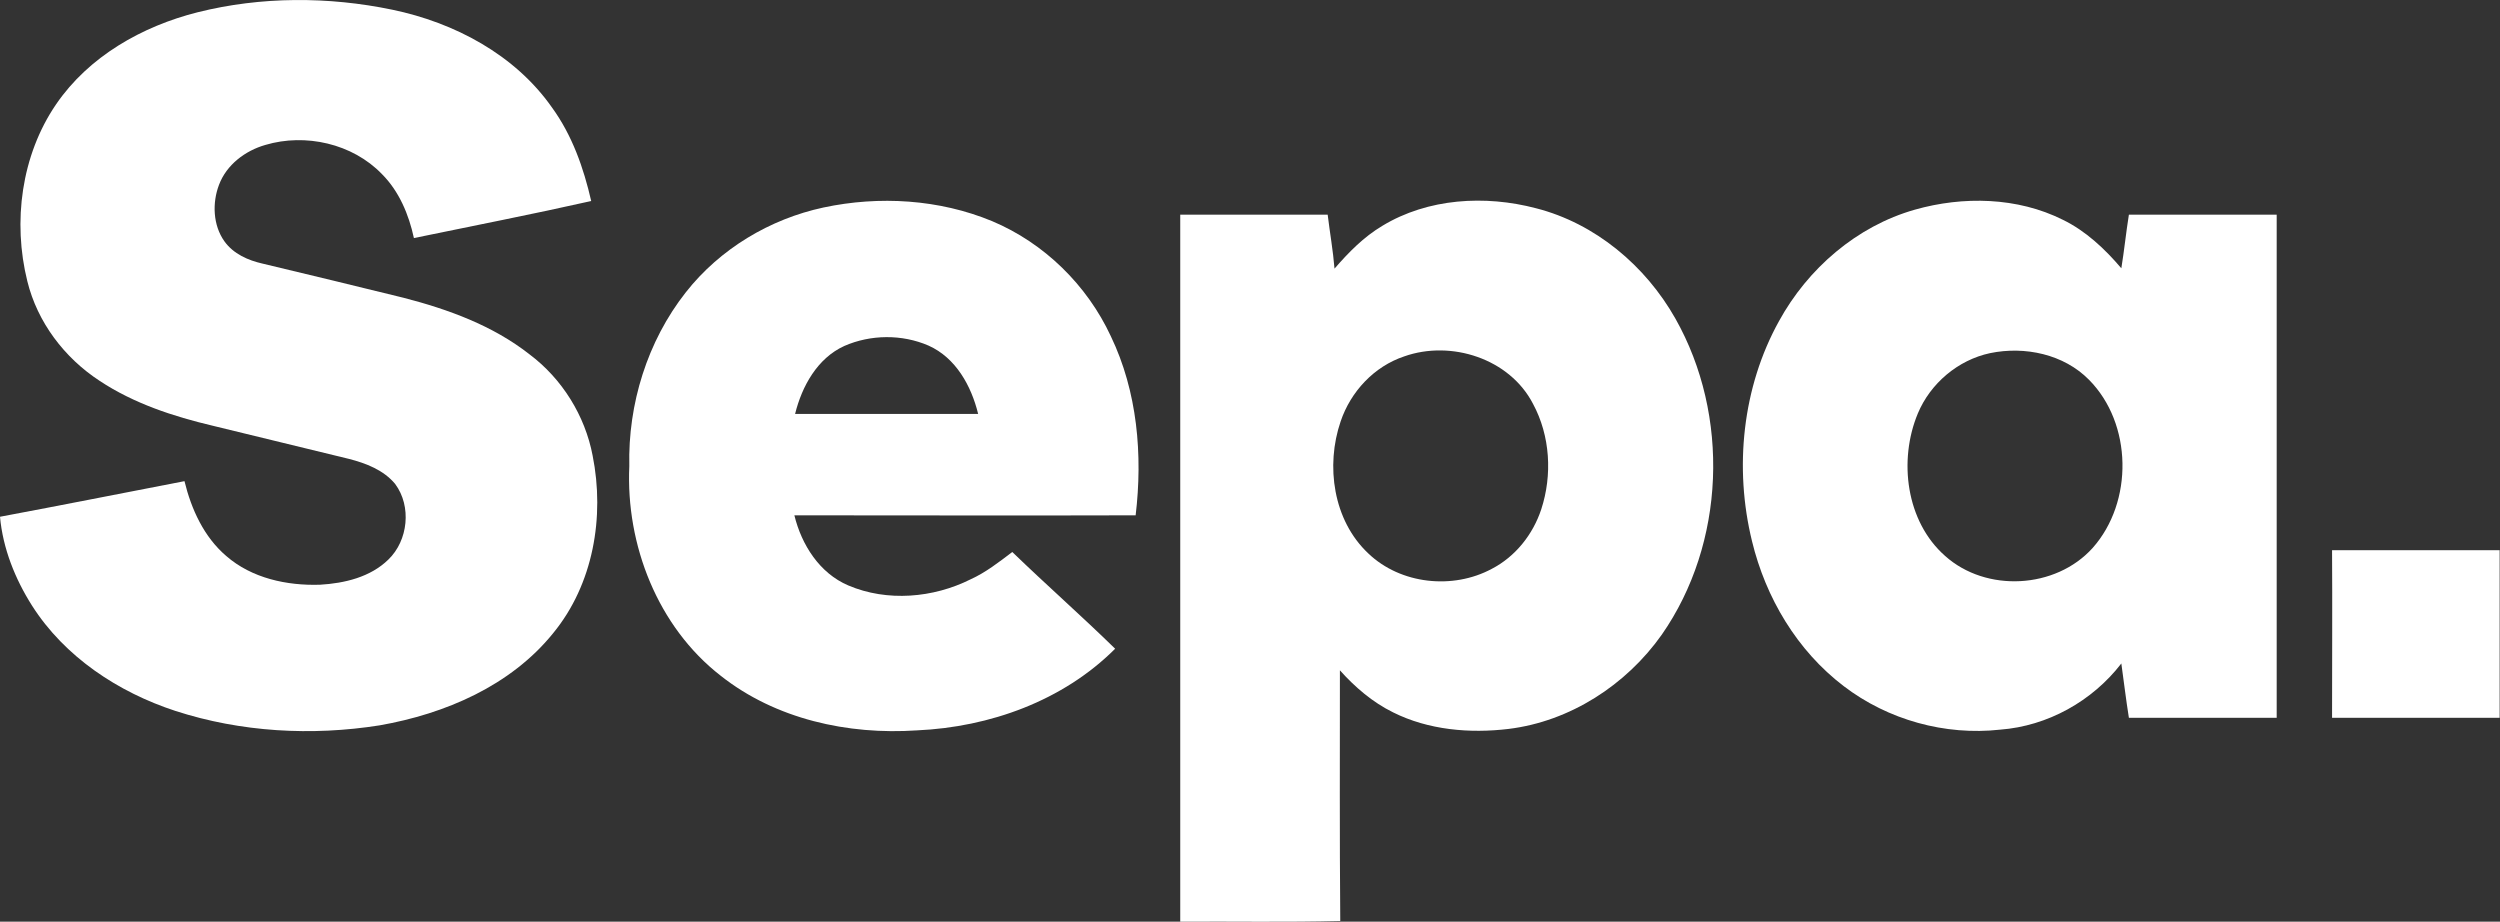
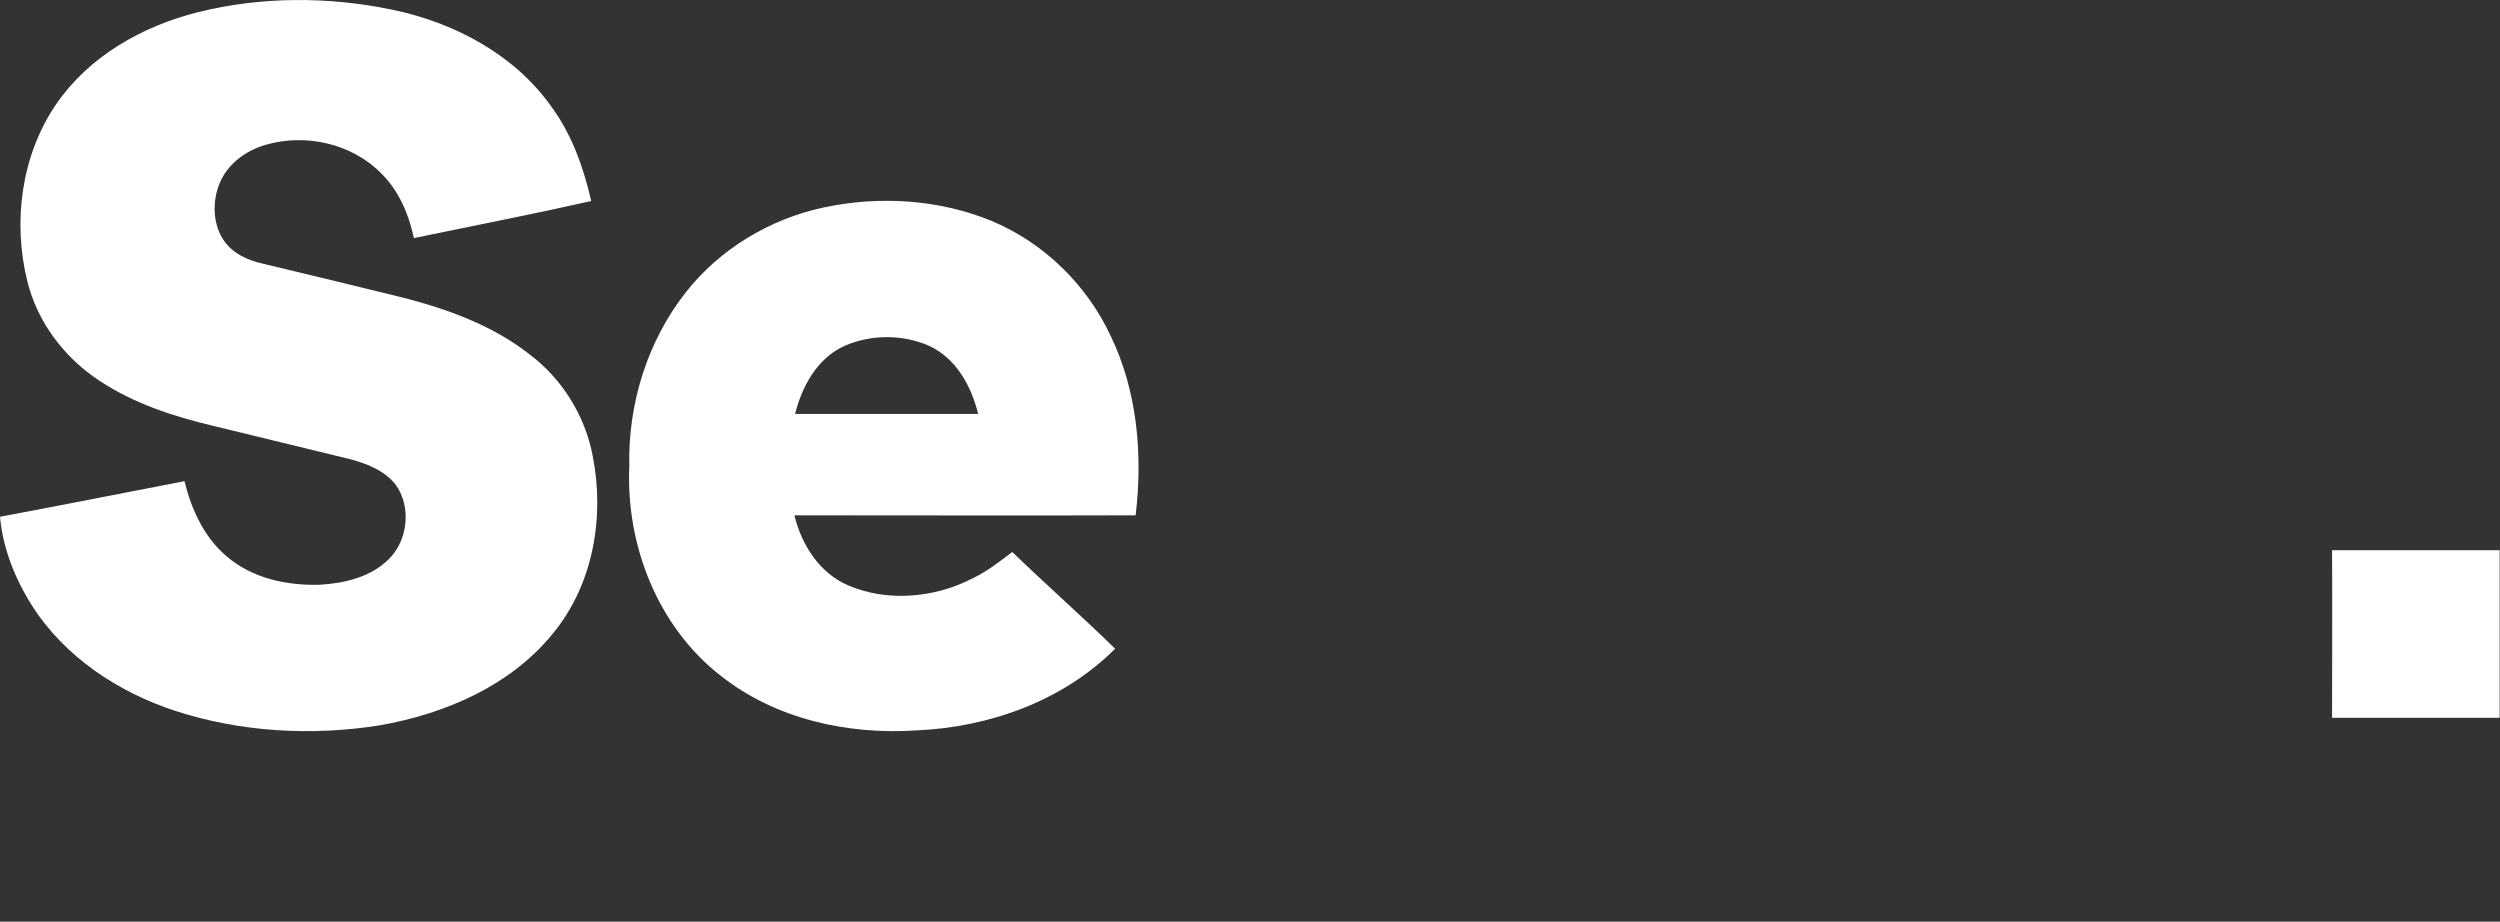
<svg xmlns="http://www.w3.org/2000/svg" id="Layer_1" x="0px" y="0px" viewBox="0 0 695.2 256.3" style="enable-background:new 0 0 695.2 256.3;" xml:space="preserve">
  <rect x="0" y="0" width="695.2" height="256.3" fill="#333333" stroke="none" />
  <style type="text/css">	.st0{fill:#FFFFFF;}</style>
  <g>
    <path class="st0" d="M55,3.4C72.6-1,91.3-1,109.1,2.7c17.3,3.6,34.1,12.5,44.4,27.2c5.6,7.7,8.8,16.8,10.9,26  c-16.4,3.7-32.9,6.9-49.3,10.3c-1.4-6.5-4.1-13-8.9-17.8C98,39.9,84.9,37,73.8,40.3c-5.6,1.6-10.8,5.5-12.9,11.1  c-1.9,5-1.7,11.2,1.5,15.7c2.5,3.5,6.6,5.3,10.6,6.2c13.1,3.1,26.1,6.3,39.2,9.5c12.4,3.2,24.8,7.7,35,15.7  c9.1,6.8,15.5,17.1,17.6,28.2c3.4,17,0.2,35.8-11,49.4c-11.8,14.6-30,22.4-48.2,25.6c-18.9,3-38.6,1.9-56.8-4  c-15.9-5.2-30.8-15-39.9-29.3C4.2,161,0.8,152.5,0,143.7c17.1-3.2,34.2-6.6,51.3-9.9c1.9,7.8,5.4,15.5,11.6,20.8  c7.1,6.2,16.9,8.3,26.1,8c6.8-0.4,14-2.1,19-7c5.5-5.3,6.5-14.8,1.9-21c-3.2-3.9-8.2-5.8-12.9-7c-12.6-3.1-25.2-6.1-37.8-9.2  c-11-2.6-22-6.2-31.5-12.5c-9.8-6.4-17.3-16.3-20.1-27.7c-4.1-16.5-1.7-35,8-49.2C24.7,15.7,39.5,7.3,55,3.4z" />
    <g>
      <path class="st0" d="M229,57.7c15.5-3.3,32.2-2.3,46.9,3.8c14.5,6.1,26.4,17.8,33,32c7.4,15.4,8.9,33,6.9,49.8   c-31.6,0.1-63.3,0-94.9,0c2,8.2,7,16.1,15,19.5c10.8,4.6,23.6,3.5,34-1.7c4.2-1.9,7.9-4.8,11.6-7.6c9.4,9.1,19.2,17.7,28.6,26.9   c-14.5,14.5-34.9,21.8-55.1,22.7c-19.2,1.3-39.3-3.1-54.6-15.2c-17.5-13.6-26.4-36.4-25.4-58.3c-0.4-17.2,5-34.7,15.7-48.3   C200.2,69.2,214.1,60.9,229,57.7z M234.8,96.2c-7.5,3.4-11.8,11.2-13.7,18.9c16.9,0,33.9,0,50.9,0c-1.9-7.8-6.2-15.6-13.8-19   C250.8,92.9,242.1,93,234.8,96.2z" />
    </g>
    <g>
-       <path class="st0" d="M384.4,62.8c12.7-7.7,28.6-8.6,42.7-4.9c16.5,4.2,30.5,16,38.8,30.7c15.2,26.9,13.9,62.5-3.8,87.9   c-9.9,14-25.5,24.1-42.6,26.2c-10.8,1.3-22.3,0.3-32.1-4.6c-5.7-2.8-10.6-7-14.8-11.7c0,23.2-0.1,46.4,0.1,69.7   c-14.8,0.4-29.7,0.1-44.5,0.2c0-65.5,0-131.1,0-196.6c13.6,0,27.3,0,41,0c0.6,5,1.5,10,1.9,15C375,70.2,379.2,65.9,384.4,62.8z    M390.5,99.1c-8.4,2.8-14.9,9.8-17.7,18.1c-4.2,12.3-2.1,27.5,7.7,36.7c9,8.6,23.5,10.1,34.3,4.3c6.6-3.4,11.5-9.6,13.8-16.6   c3.1-9.5,2.5-20.4-2.3-29.3C419.8,99.7,403.5,94.5,390.5,99.1z" />
-     </g>
+       </g>
    <g>
-       <path class="st0" d="M532.5,58.3c13.4-3.8,28.5-3.5,41.1,2.8c6.4,3.1,11.7,8.1,16.3,13.5c0.8-4.9,1.3-9.9,2.1-14.9   c13.7,0,27.4,0,41.1,0c0,46.6,0,93.3,0,139.9c-13.7,0-27.4,0-41.1,0c-0.8-5-1.4-10.1-2.1-15.1c-8.1,10.5-20.5,17.4-33.7,18.4   c-15.3,1.7-31.2-2.7-43.5-12.1c-13-9.9-21.7-24.6-25.5-40.3c-5-20.4-2.7-42.8,7.5-61.2C502.7,74.7,516.3,62.9,532.5,58.3z    M553.4,98.2c-8.9,1.9-16.6,8.4-20.1,16.8c-5.4,13-3.3,30,7.6,39.6c11.4,10.2,30.7,9.2,41-2.2c11.4-12.8,11.1-34.6-1-46.8   C573.9,98.5,563.1,96.2,553.4,98.2z" />
-     </g>
+       </g>
    <path class="st0" d="M648.5,153c15.6,0,31.1,0,46.6,0c0,15.6,0,31.1,0,46.6c-15.5,0-31.1,0-46.6,0  C648.5,184.1,648.6,168.5,648.5,153z" />
  </g>
</svg>